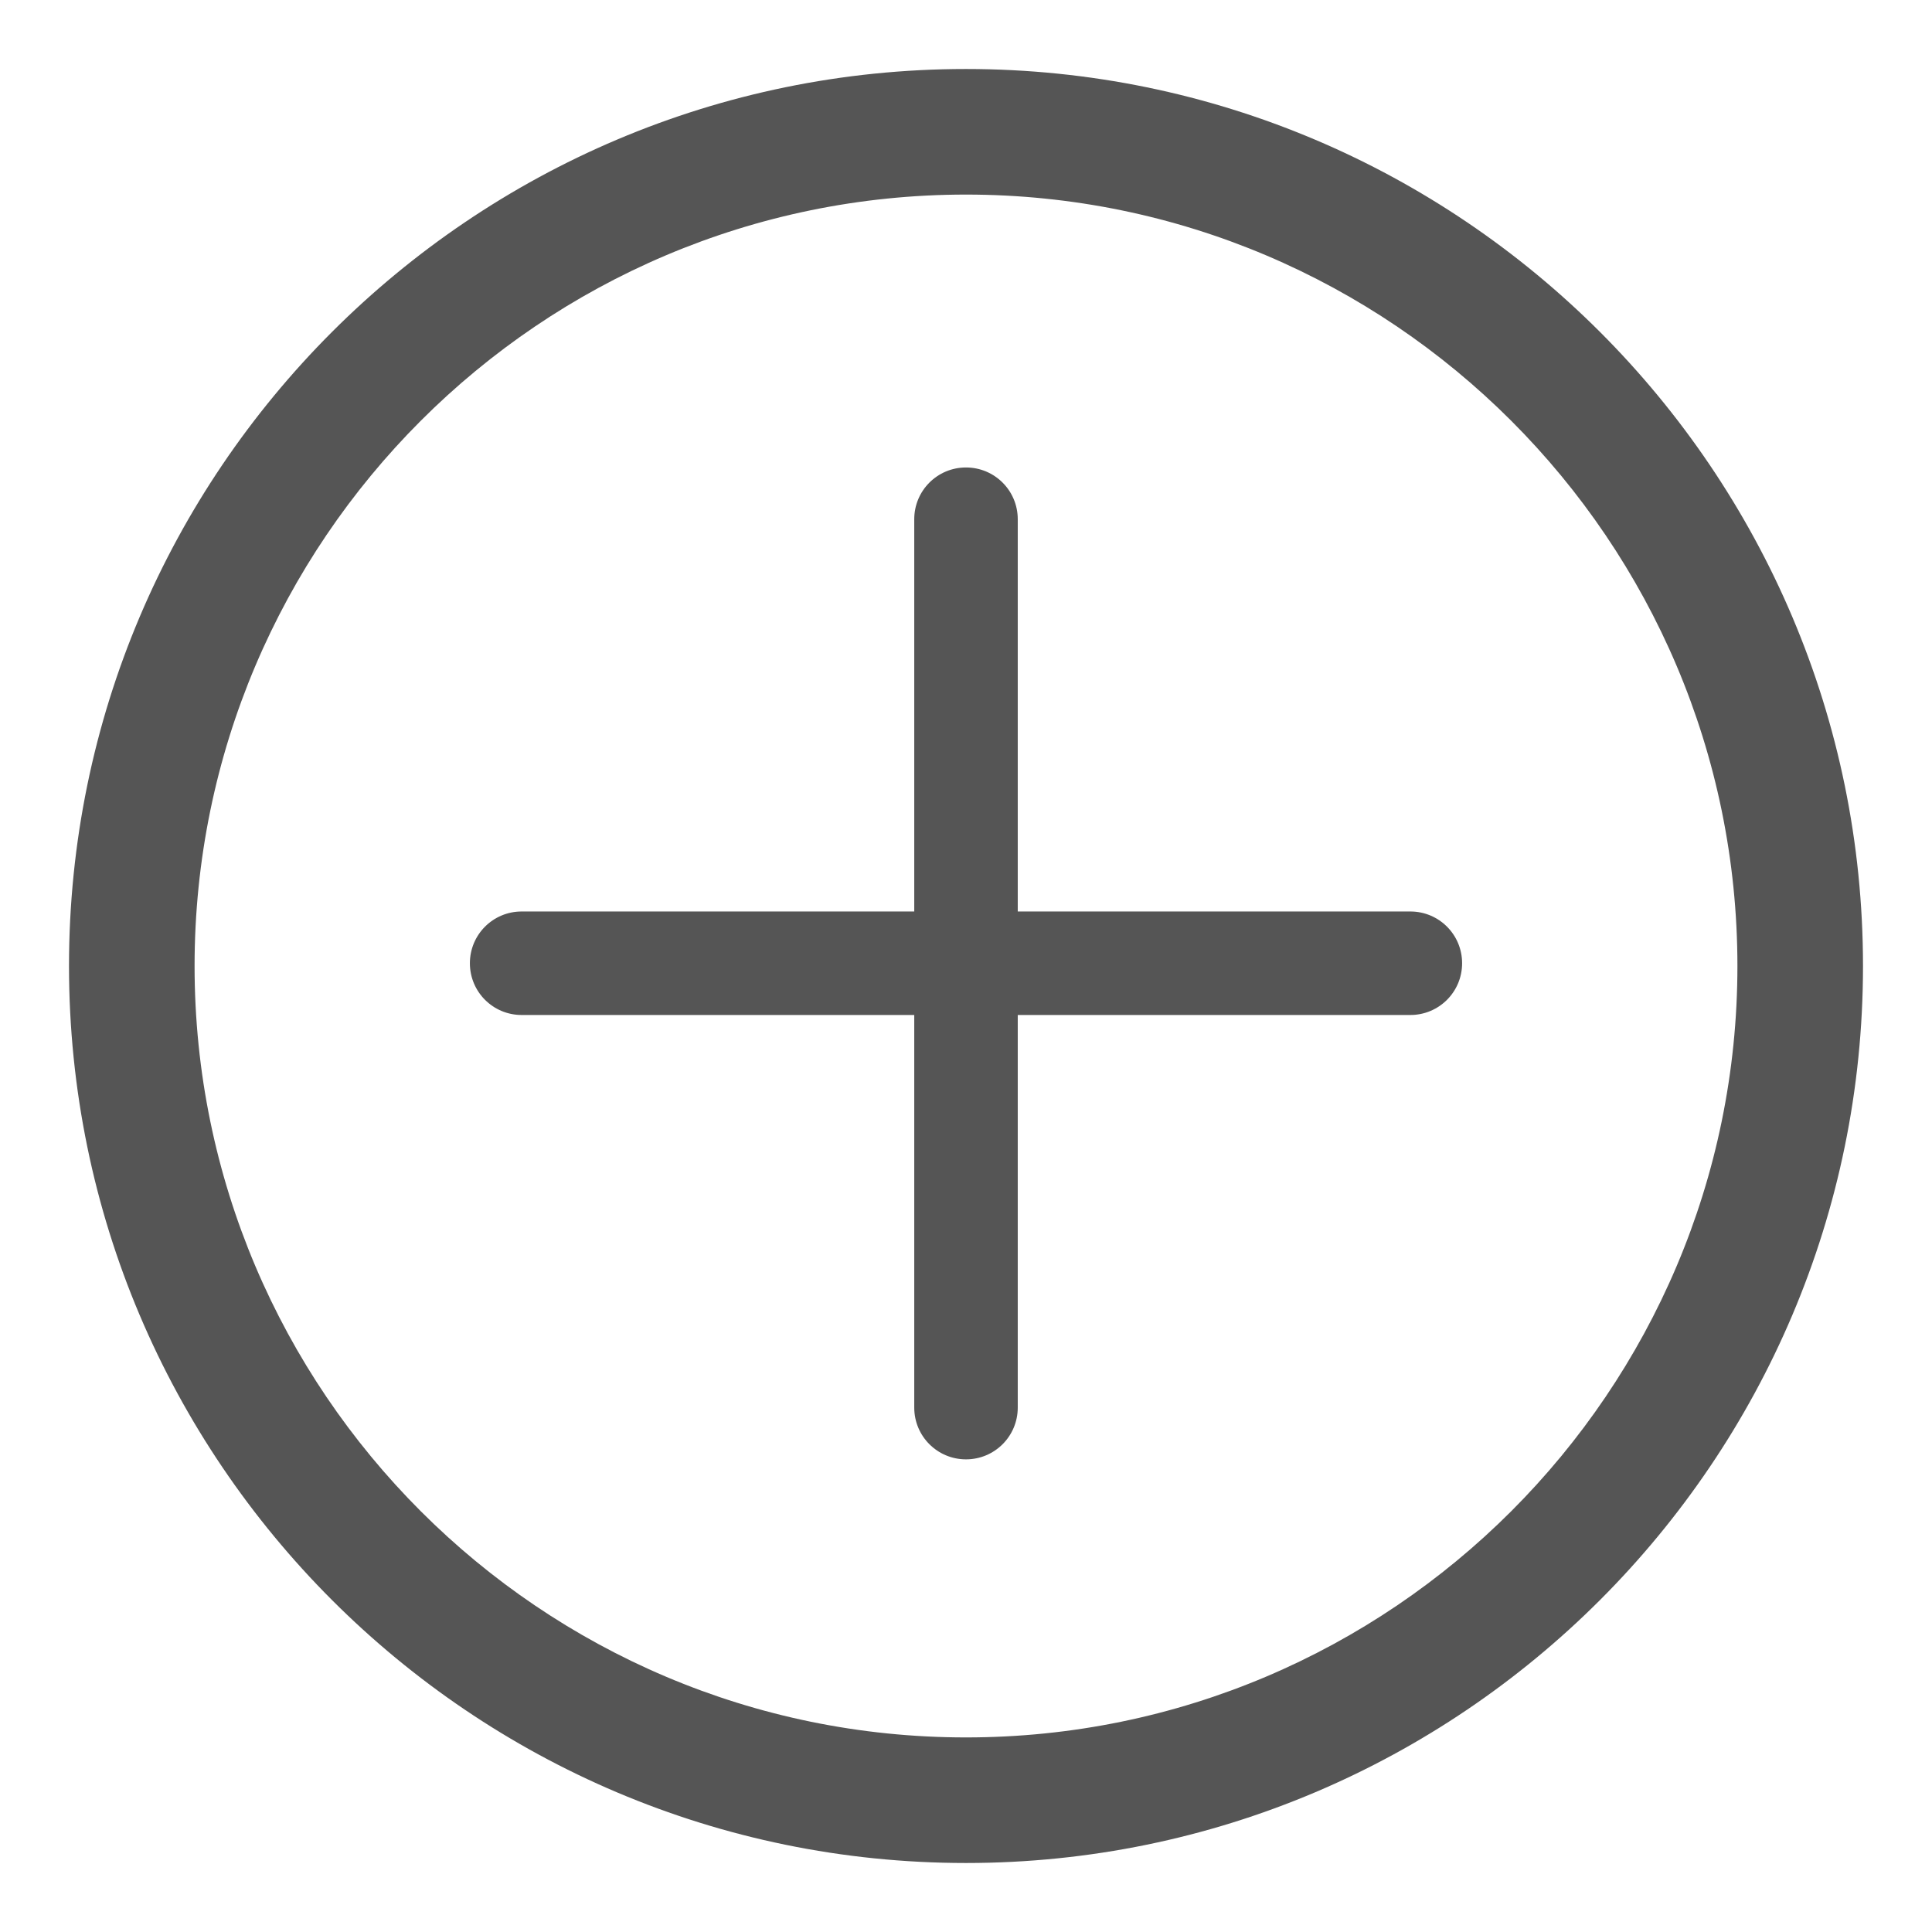
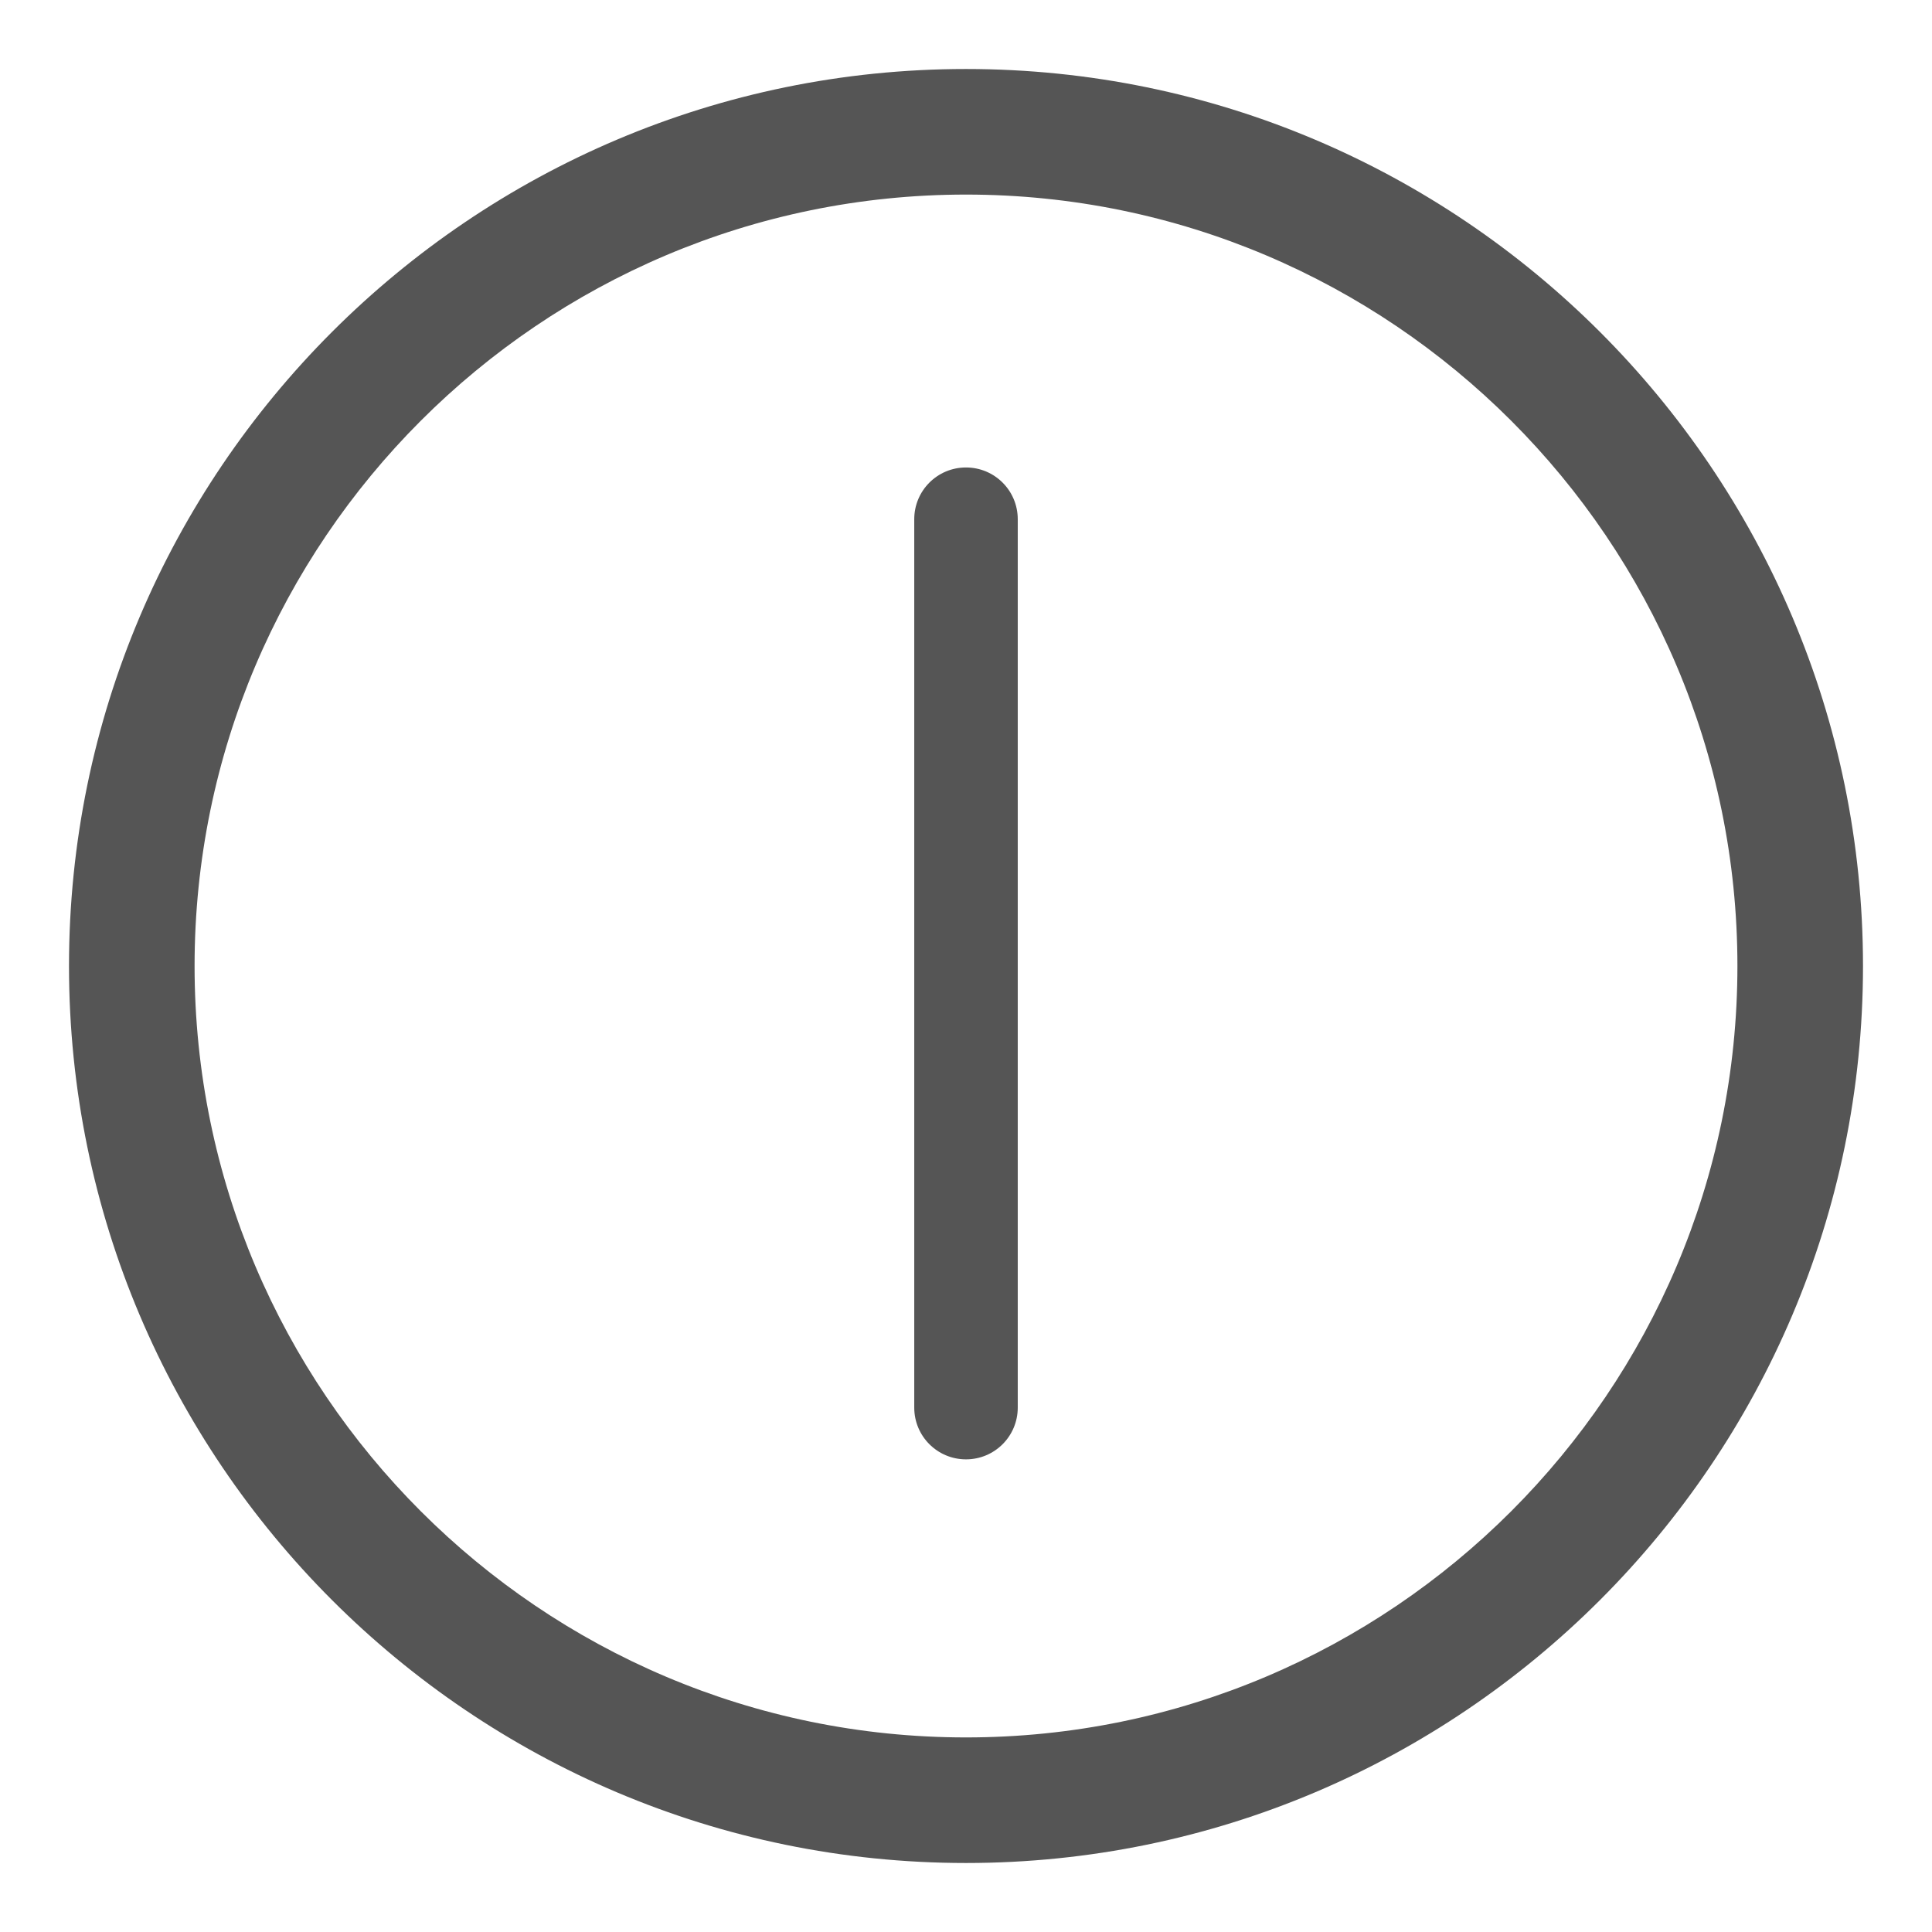
<svg xmlns="http://www.w3.org/2000/svg" version="1.1" id="Layer_1" x="0px" y="0px" viewBox="0 0 56 56" style="enable-background:new 0 0 56 56;" xml:space="preserve">
  <style type="text/css">
	.st0{fill:#555555;}
</style>
  <g>
    <path class="st0" d="M54,28C54,13.66,42.34,2,28,2S2,13.66,2,28s11.66,26,26,26S54,42.34,54,28L54,28z M5.64,28   C5.64,15.67,15.67,5.64,28,5.64S50.36,15.67,50.36,28S40.33,50.36,28,50.36S5.64,40.33,5.64,28L5.64,28z" />
-     <path class="st0" d="M40.88,29.42H15.12c-0.83,0-1.5-0.67-1.5-1.5l0,0c0-0.83,0.67-1.5,1.5-1.5h25.76c0.83,0,1.5,0.67,1.5,1.5l0,0   C42.38,28.75,41.71,29.42,40.88,29.42z" />
    <path class="st0" d="M26.5,40.8V15.05c0-0.83,0.67-1.5,1.5-1.5l0,0c0.83,0,1.5,0.67,1.5,1.5V40.8c0,0.83-0.67,1.5-1.5,1.5l0,0   C27.17,42.3,26.5,41.63,26.5,40.8z" />
  </g>
</svg>